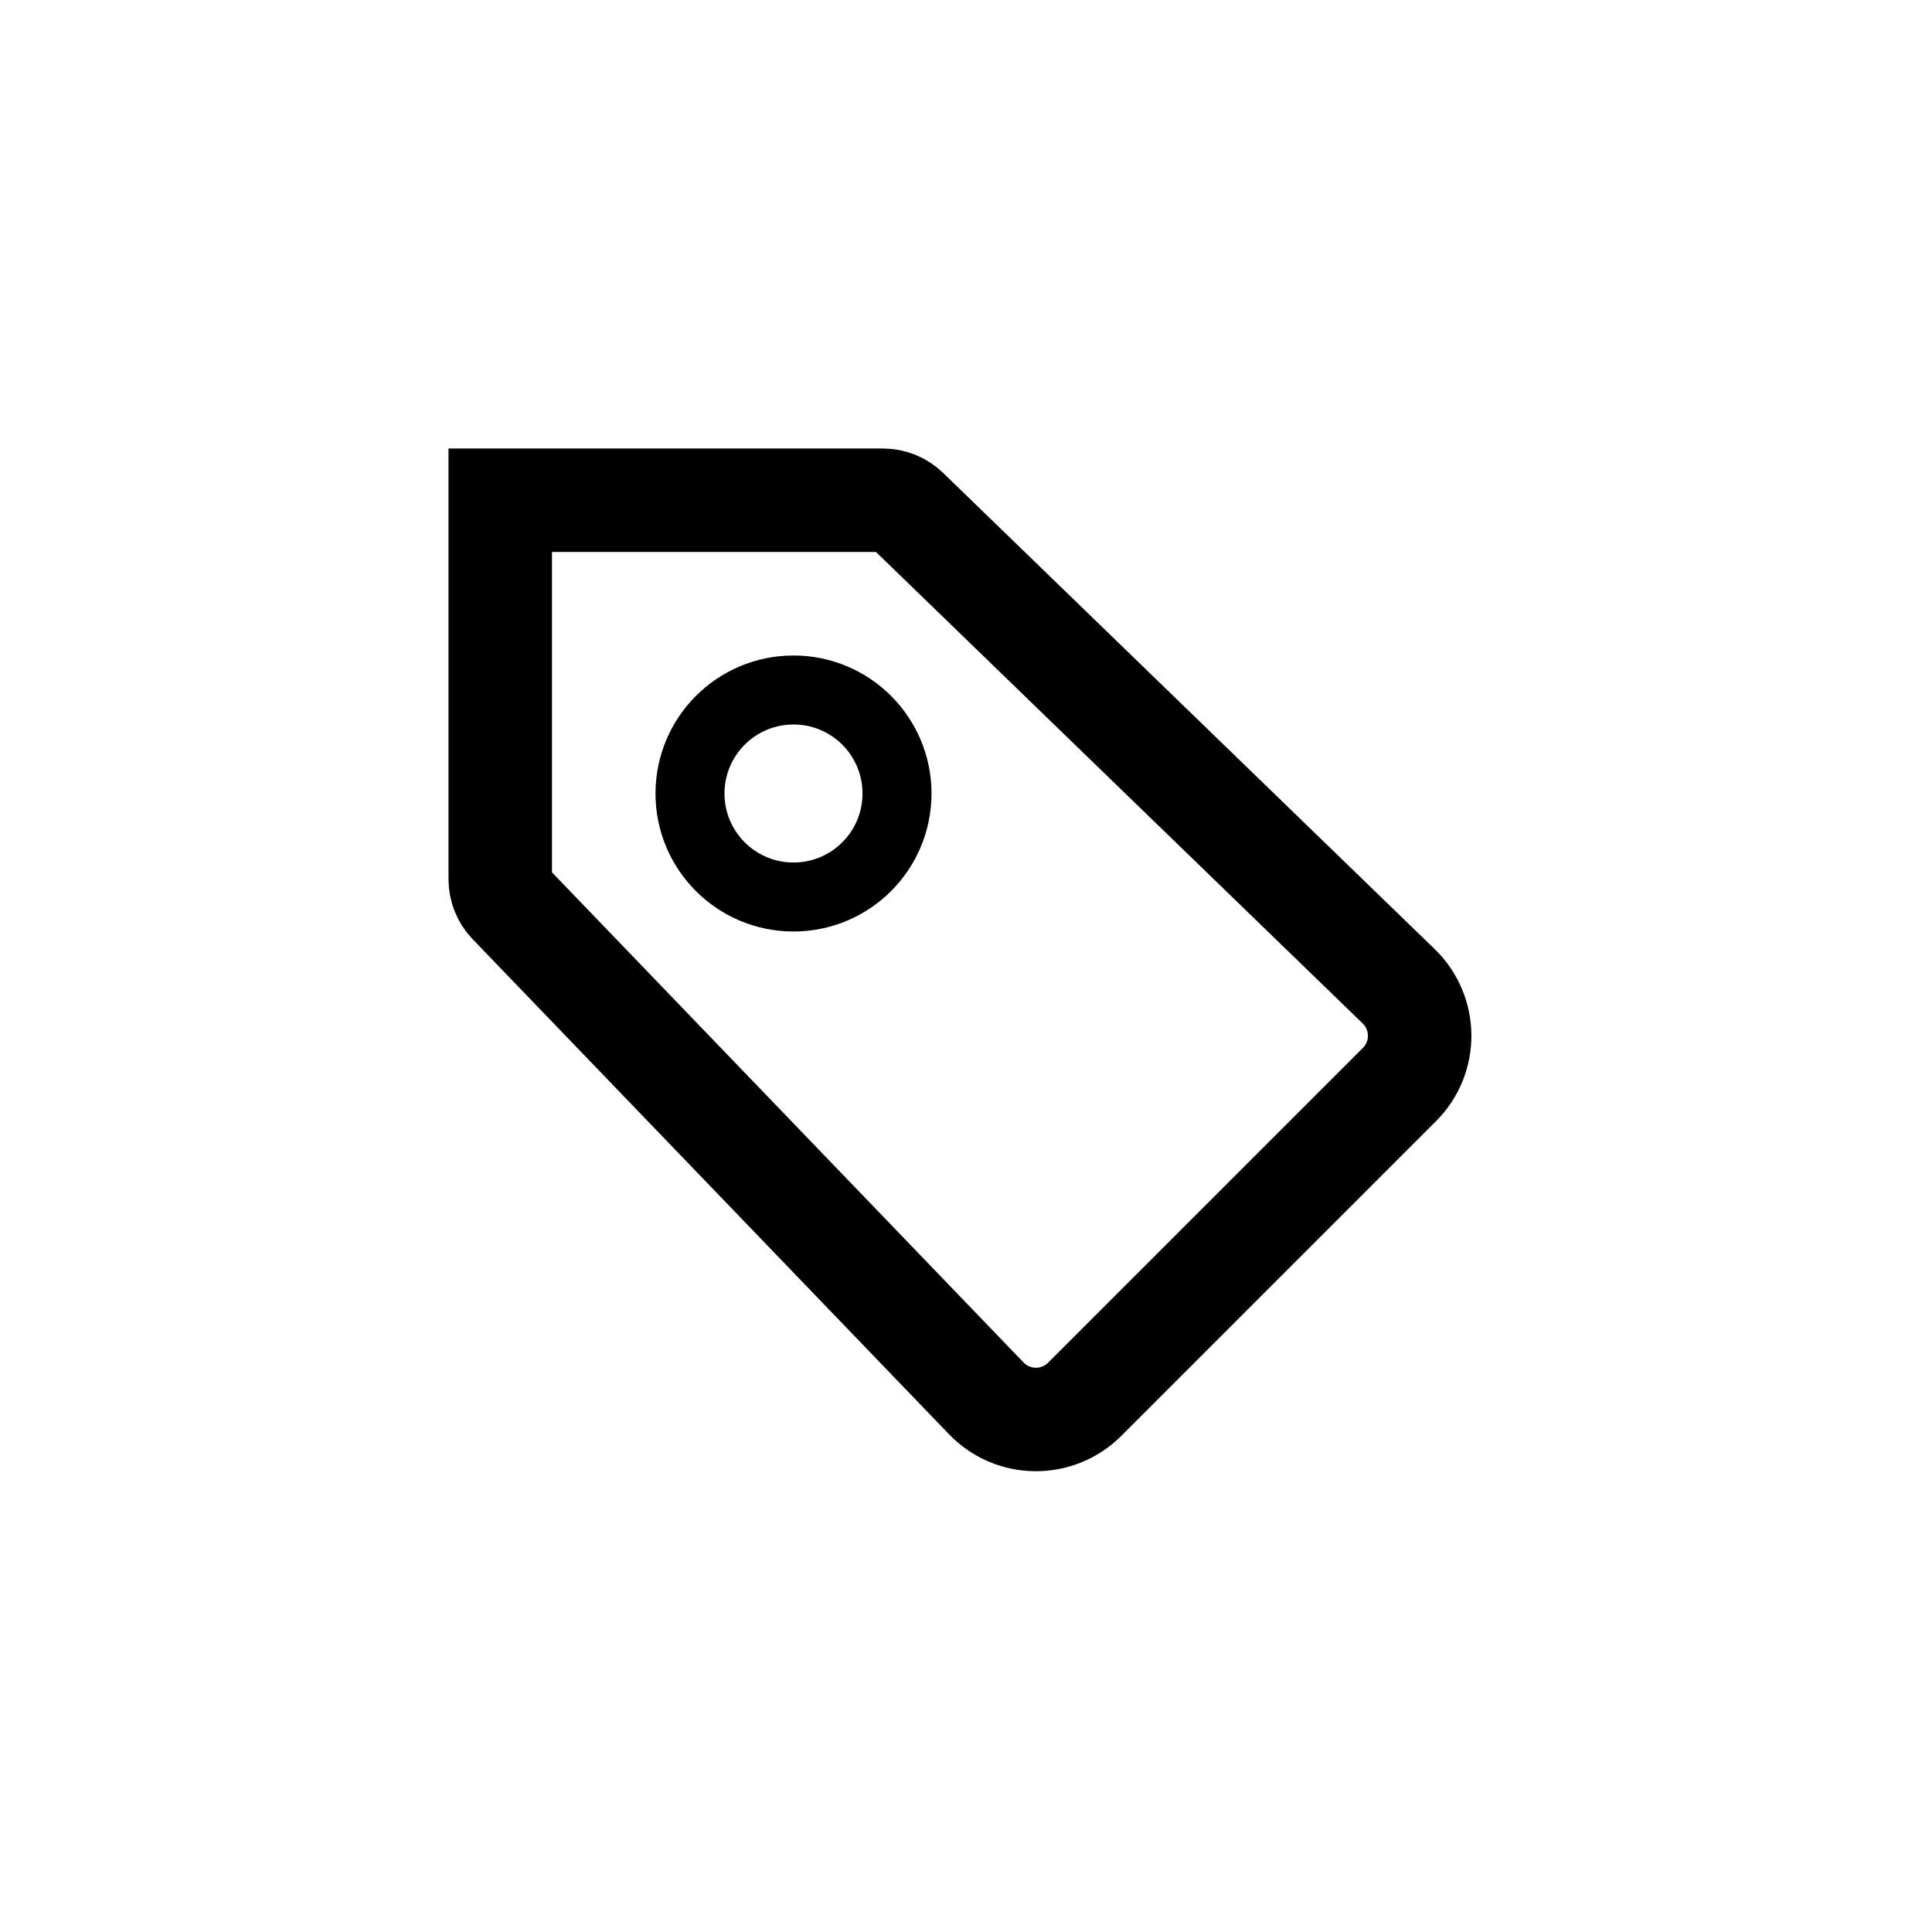
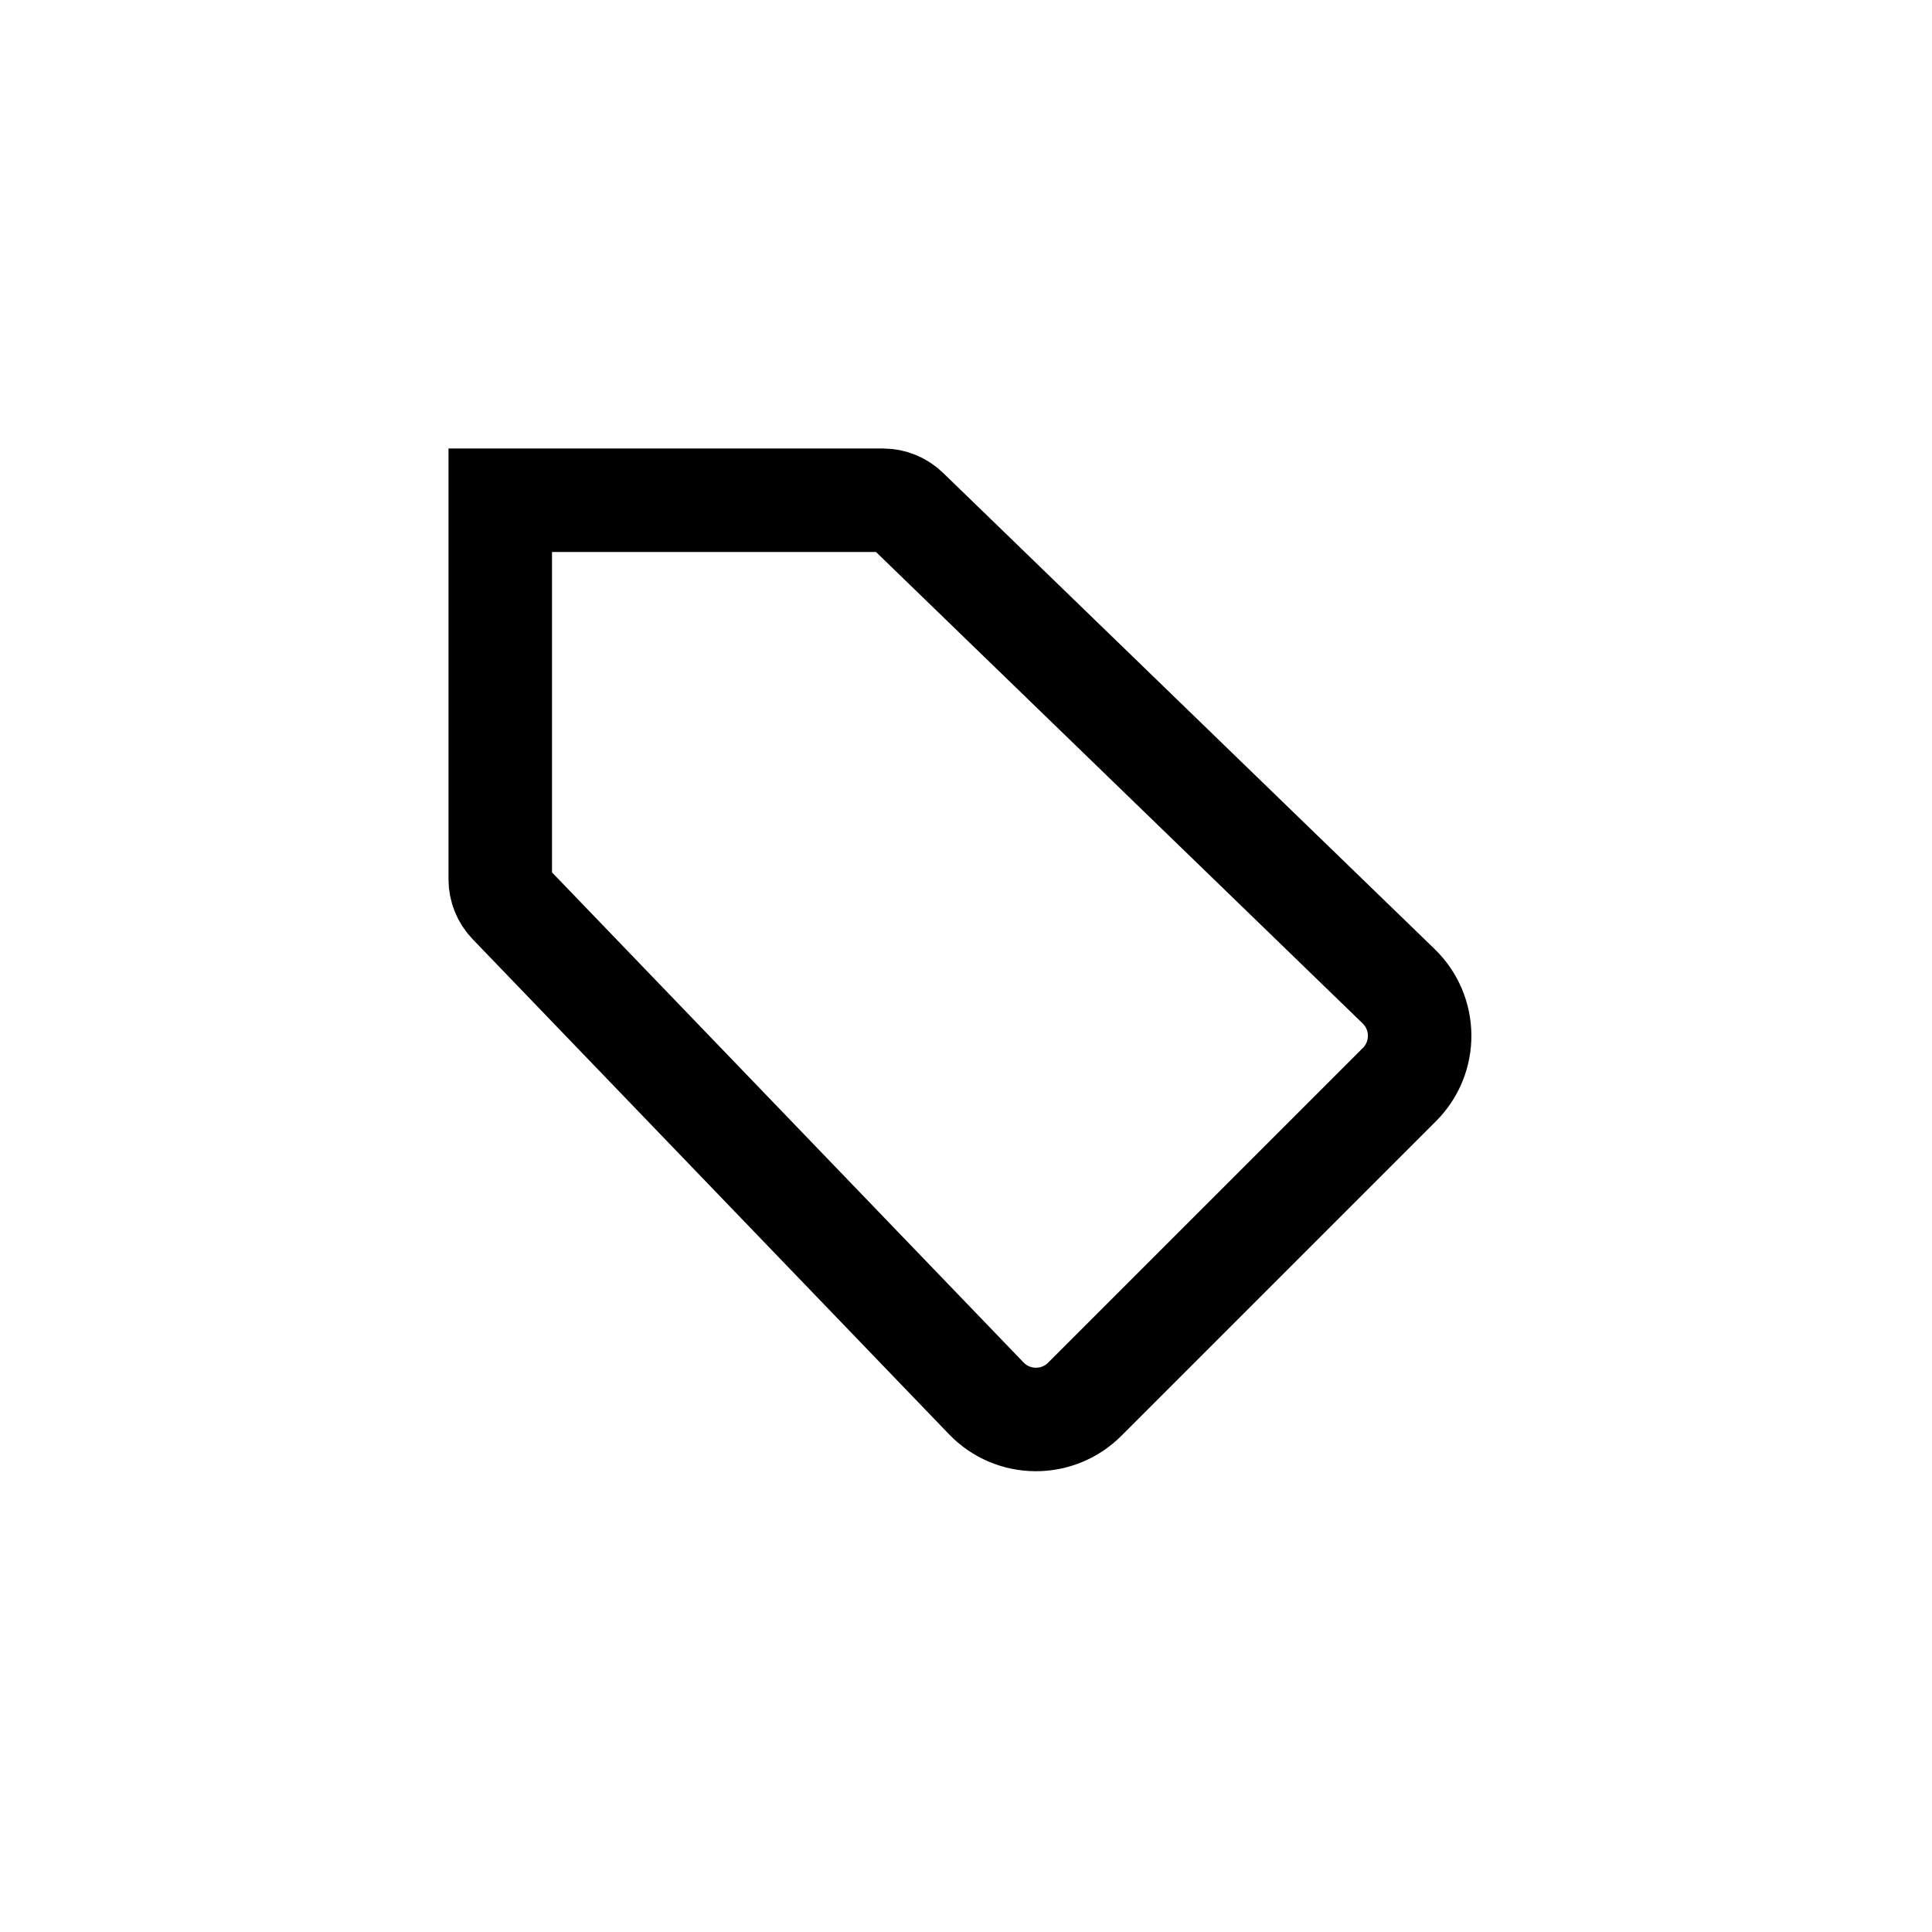
<svg xmlns="http://www.w3.org/2000/svg" width="28" height="28" viewBox="0 0 28 28" fill="none">
  <path d="M13.145 7.391C13.052 7.301 12.927 7.25 12.797 7.25H7.25V12.744C7.25 12.873 7.3 12.997 7.39 13.091L14.293 20.265C14.681 20.669 15.325 20.675 15.721 20.279L20.282 15.718C20.677 15.323 20.671 14.682 20.27 14.293L13.145 7.391Z" stroke="currentColor" stroke-width="1.5" />
-   <circle cx="11.5" cy="11.5" r="1.5" stroke="currentColor" stroke-width="1" />
</svg>